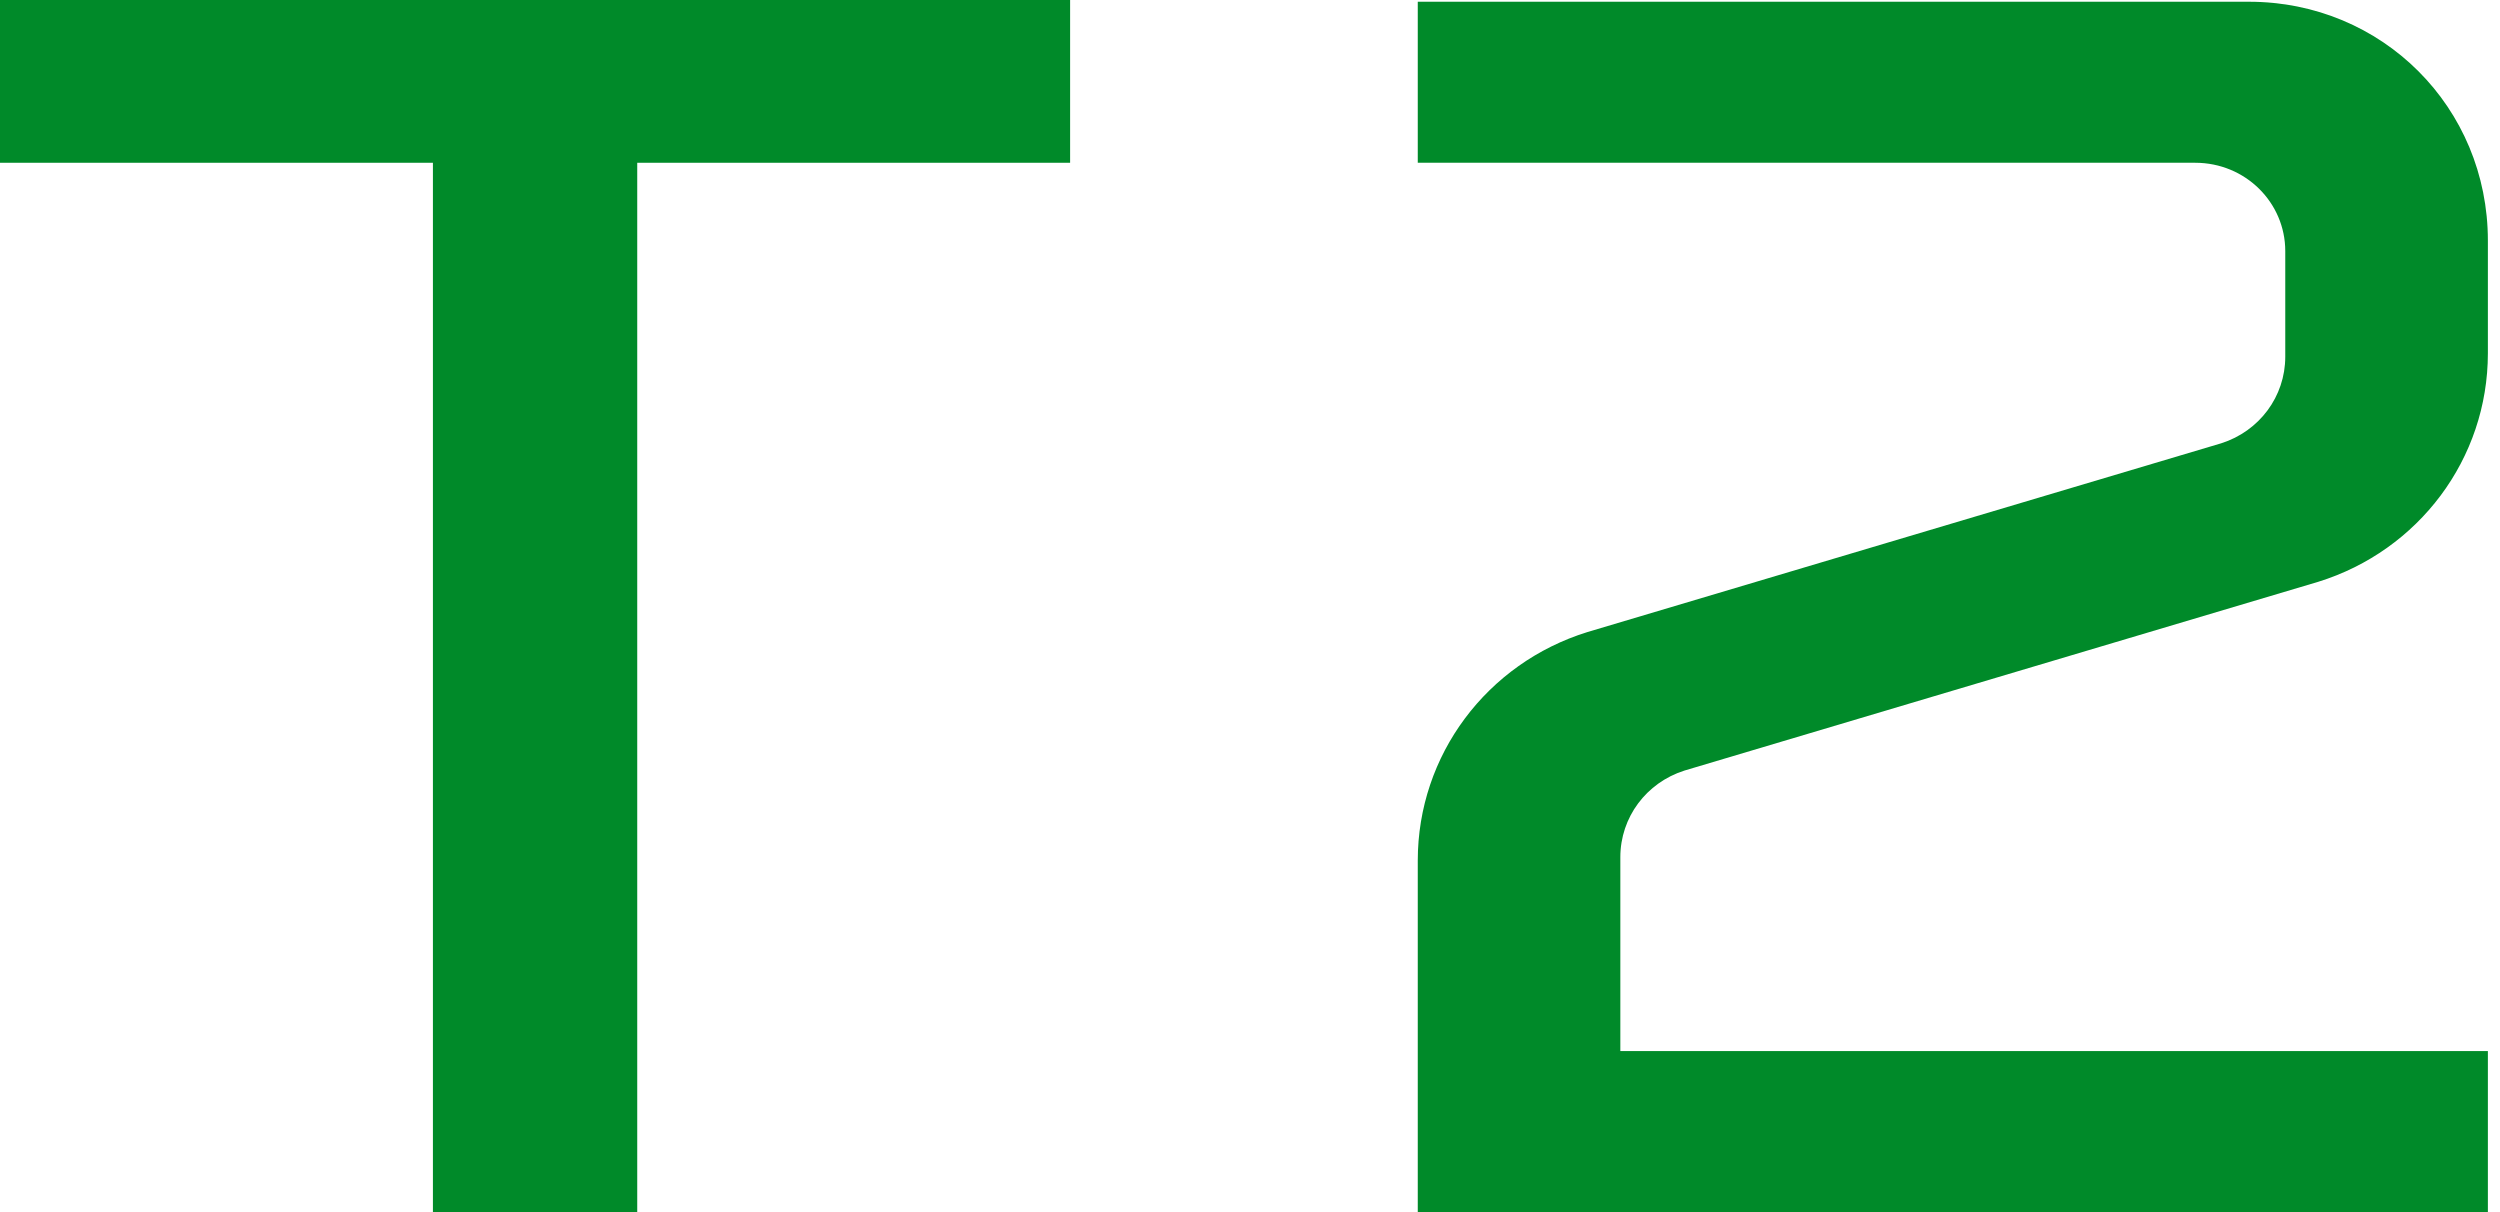
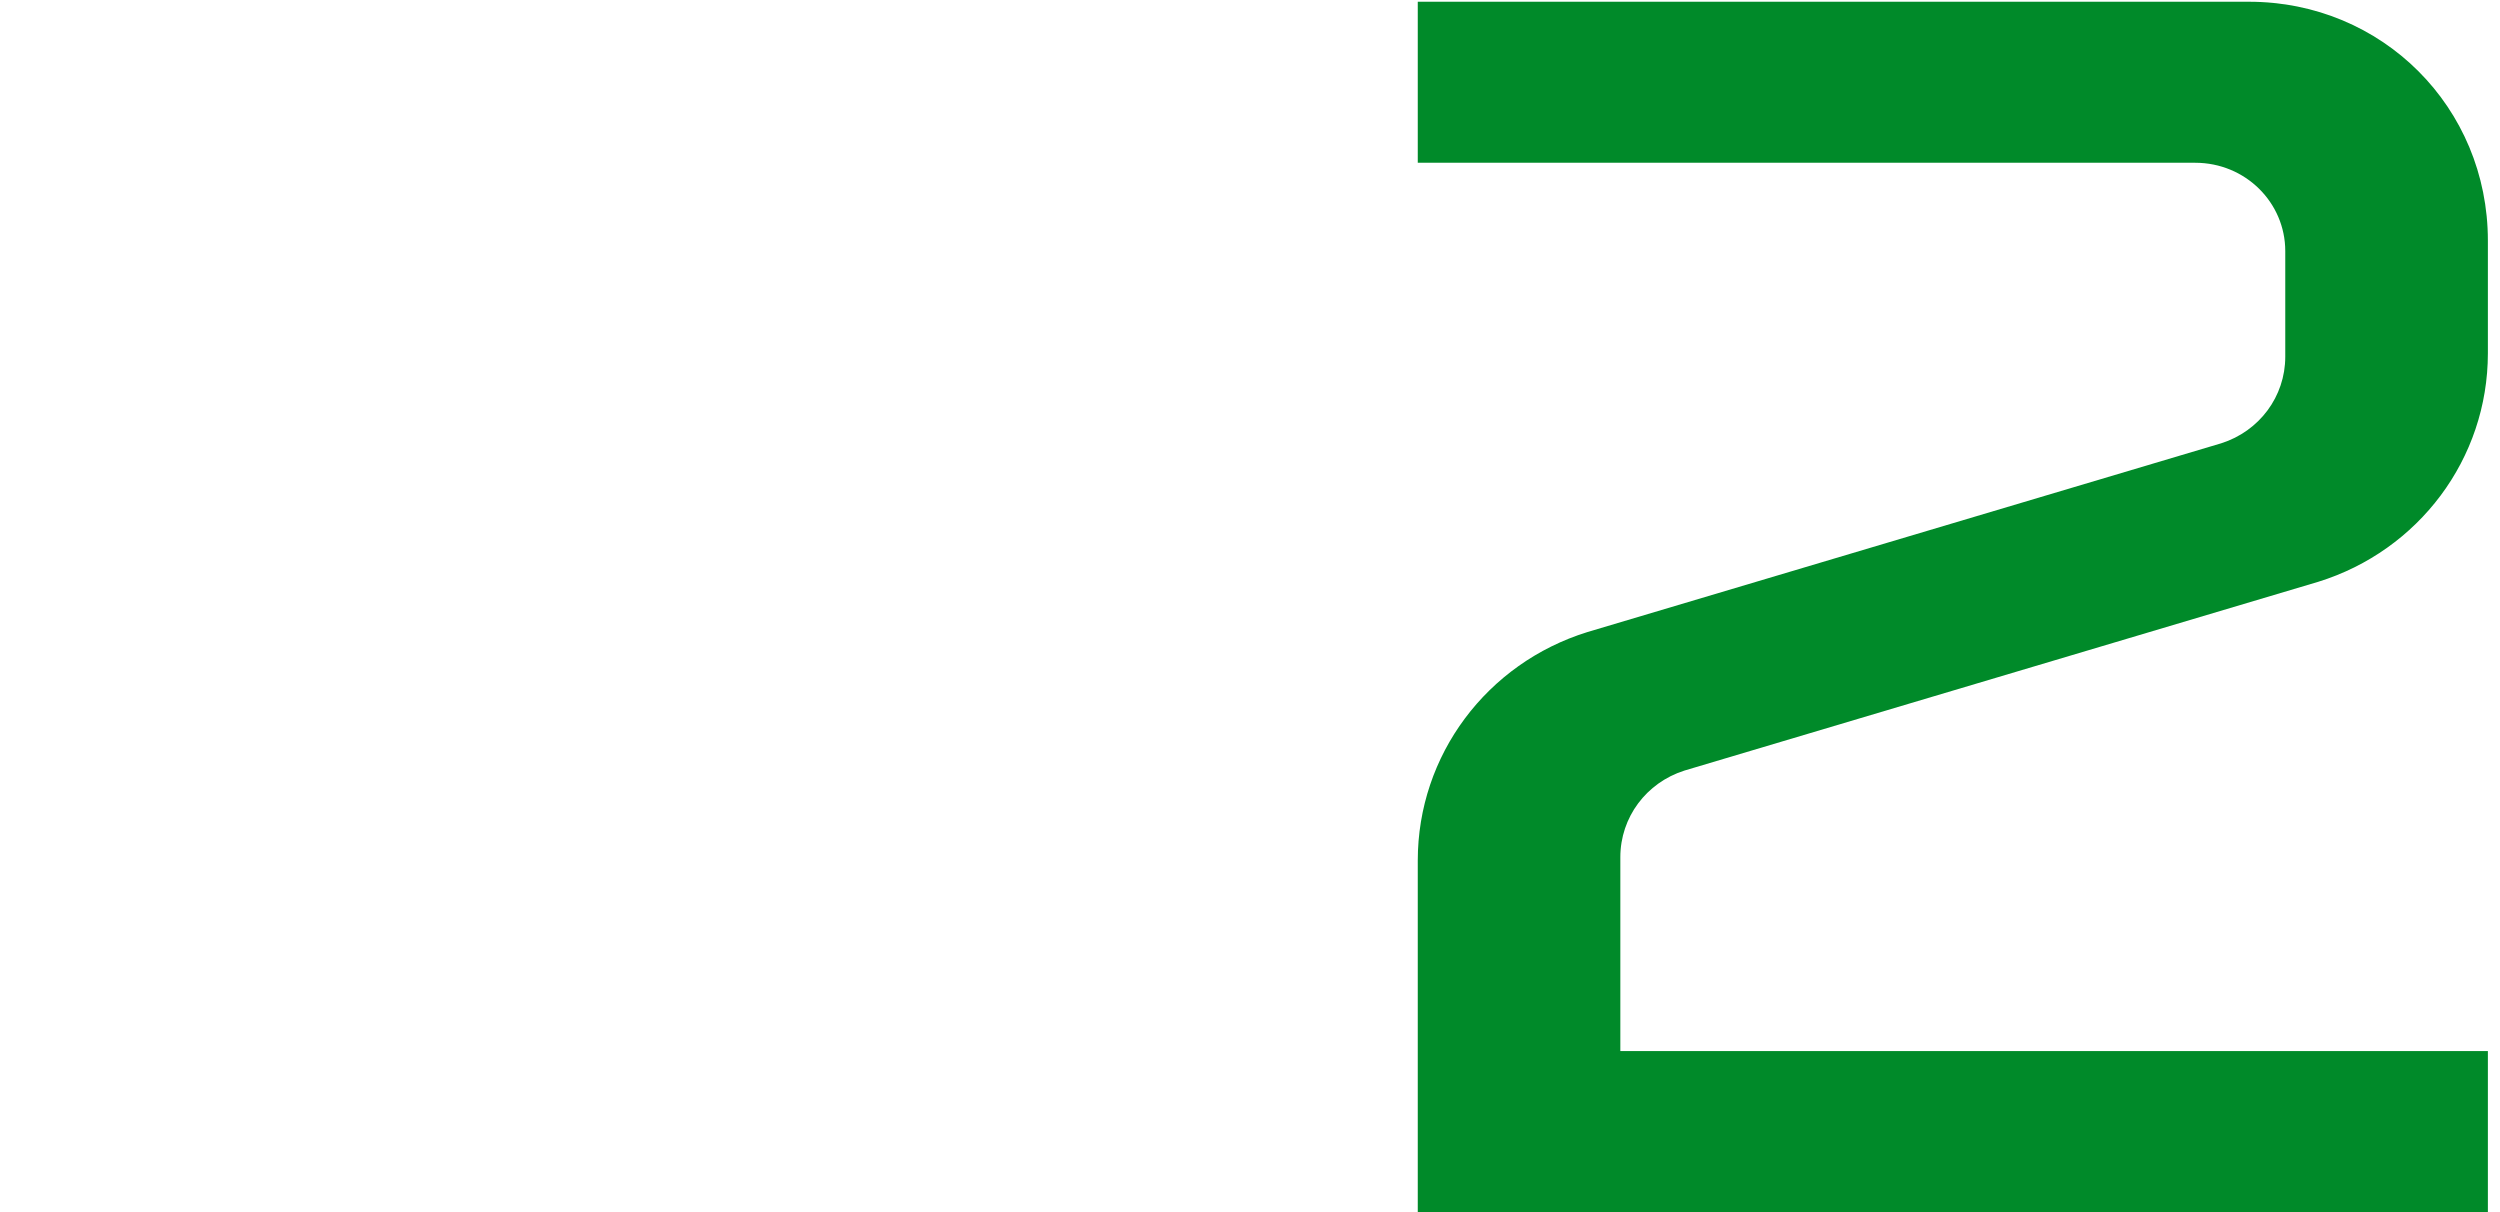
<svg xmlns="http://www.w3.org/2000/svg" width="66" height="32" viewBox="0 0 66 32" fill="none">
-   <path d="M28.251 0V4.297H16.823V32H11.429V4.297H0V0H28.251Z" fill="#008A29" />
  <path d="M37.429 0.046H59.371C62.891 0.046 65.68 2.834 65.68 6.354V9.326C65.68 12.114 63.851 14.537 61.2 15.36L44.469 20.343C43.463 20.663 42.777 21.577 42.777 22.629V27.749H65.68V32H37.429V22.72C37.429 19.931 39.257 17.509 41.909 16.686L58.64 11.703C59.646 11.383 60.331 10.469 60.331 9.417V6.629C60.331 5.349 59.28 4.297 57.954 4.297H37.429V0.046Z" fill="#008A29" />
</svg>